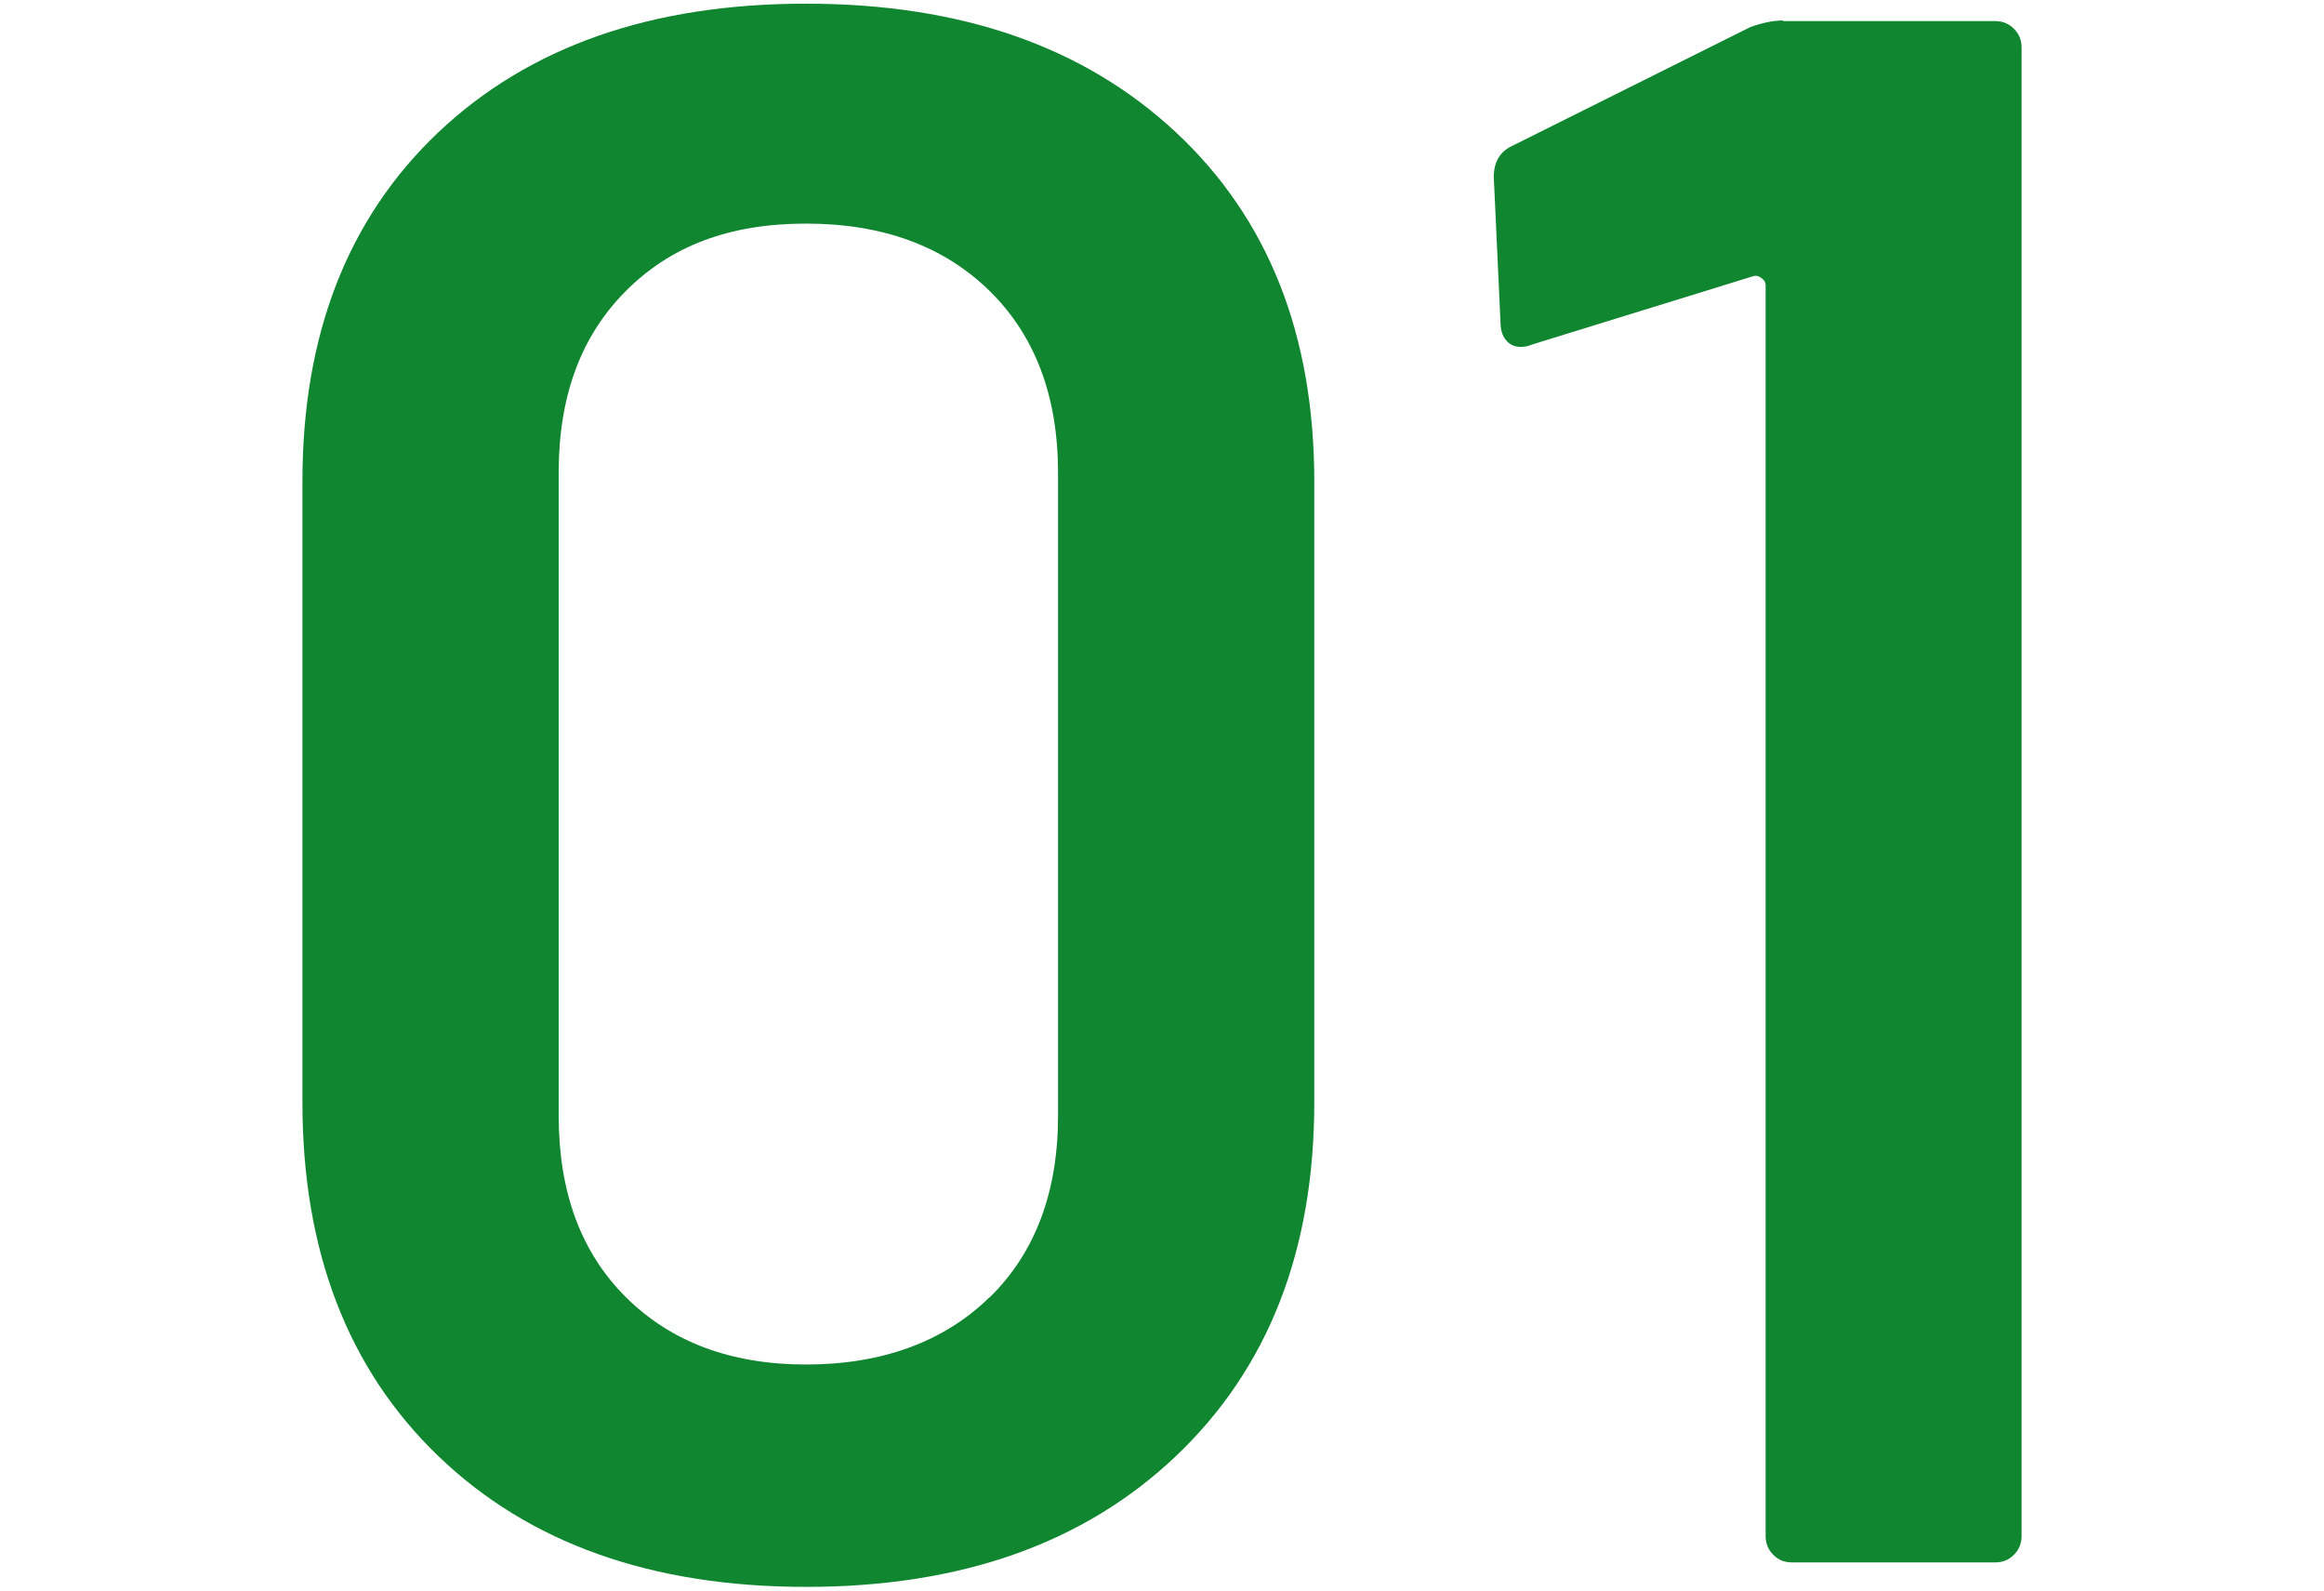
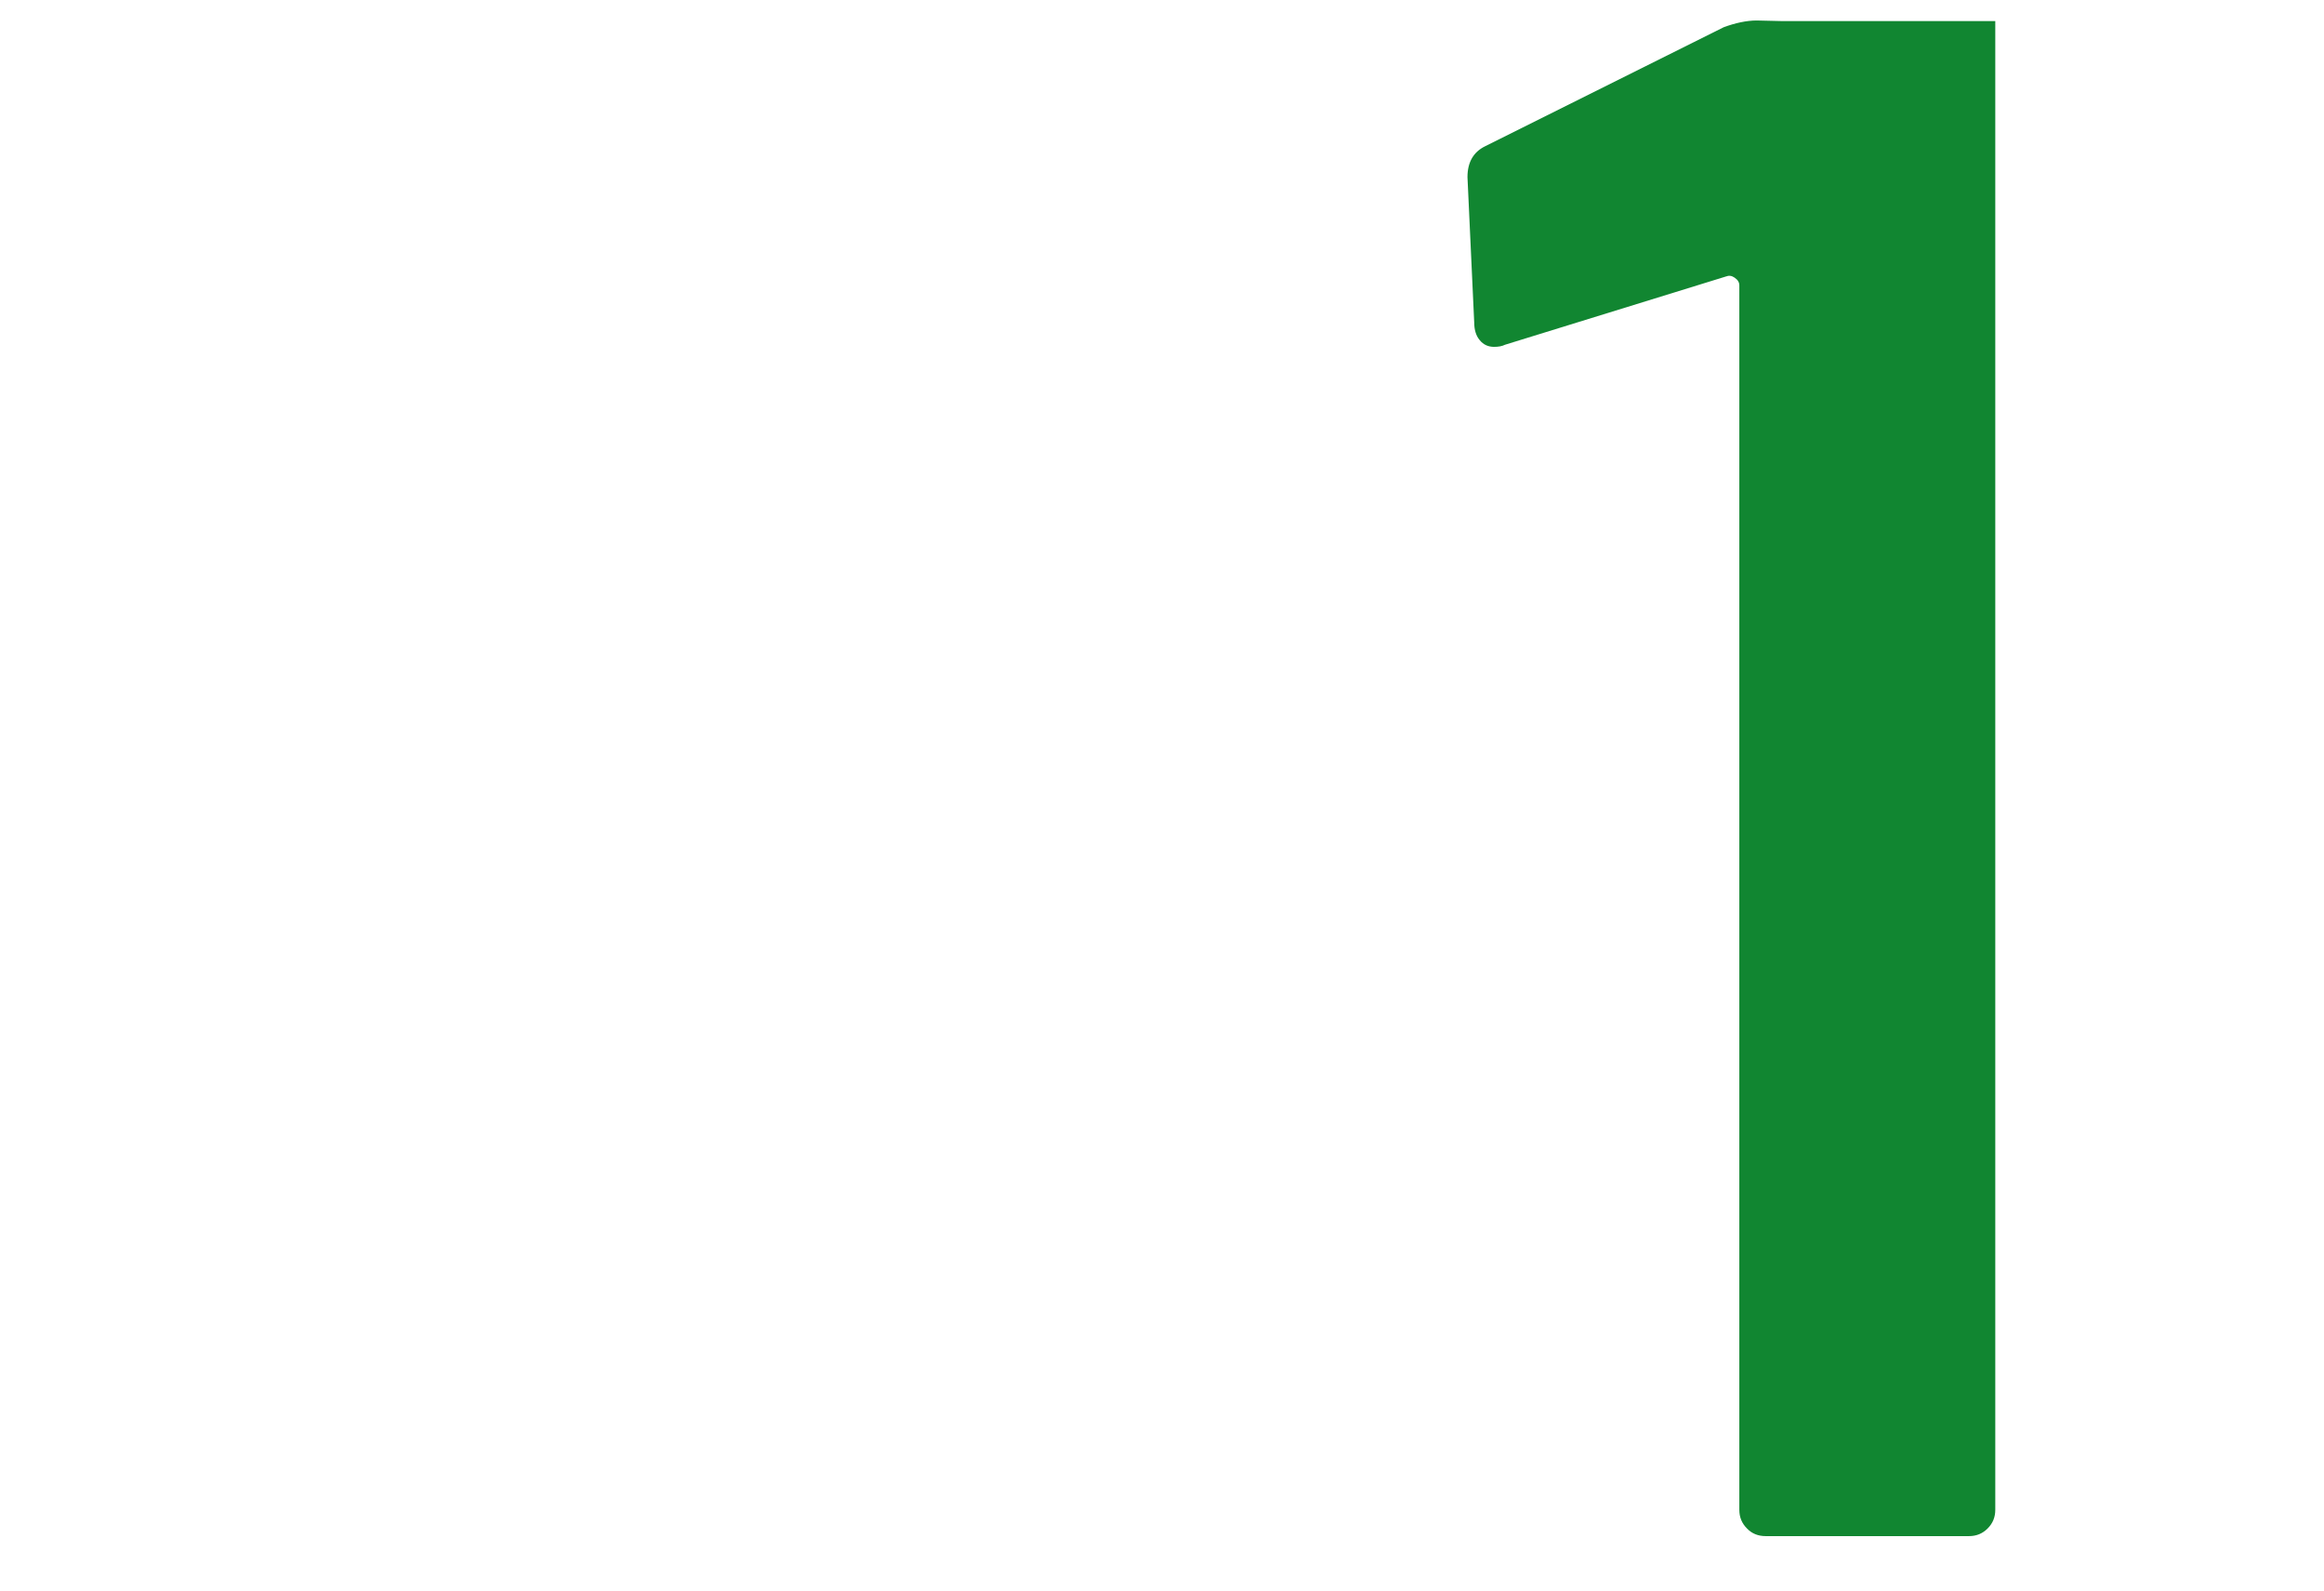
<svg xmlns="http://www.w3.org/2000/svg" id="_レイヤー_1" data-name=" レイヤー 1" width="76" height="52" viewBox="0 0 76 52">
  <defs>
    <style>
      .cls-1 {
        fill: #118631;
        stroke-width: 0px;
      }
    </style>
  </defs>
-   <path class="cls-1" d="m14.33,47.6c-2.96-2.85-4.44-6.71-4.44-11.56V15.74c0-4.8,1.48-8.6,4.44-11.41C17.3,1.52,21.3.12,26.36.12s9.09,1.4,12.1,4.21c3.01,2.81,4.52,6.61,4.52,11.41v20.3c0,4.85-1.51,8.7-4.52,11.56-3.01,2.86-7.04,4.28-12.1,4.28s-9.07-1.43-12.03-4.28h0Zm18.03-5.18c1.49-1.46,2.24-3.44,2.24-5.94V15.45c0-2.49-.75-4.48-2.24-5.94-1.49-1.46-3.49-2.2-6-2.2s-4.42.73-5.89,2.2c-1.47,1.47-2.2,3.44-2.2,5.94v21.02c0,2.5.73,4.48,2.2,5.94,1.47,1.46,3.43,2.2,5.89,2.2s4.5-.73,6-2.2Z" />
-   <path class="cls-1" d="m58.31.69h6.94c.24,0,.44.08.61.25.17.17.25.37.25.61v48.67c0,.24-.08.44-.25.61s-.37.25-.61.25h-6.65c-.24,0-.45-.08-.61-.25-.17-.17-.25-.37-.25-.61V9.33c0-.1-.05-.18-.15-.25s-.19-.08-.29-.04l-7.22,2.23c-.1.05-.22.07-.36.07-.19,0-.35-.07-.47-.22-.12-.14-.18-.34-.18-.58l-.22-4.75c0-.48.19-.82.58-1.01l7.8-3.89c.38-.14.75-.22,1.08-.22h0Z" />
+   <path class="cls-1" d="m58.31.69h6.94v48.67c0,.24-.08.44-.25.61s-.37.25-.61.25h-6.65c-.24,0-.45-.08-.61-.25-.17-.17-.25-.37-.25-.61V9.33c0-.1-.05-.18-.15-.25s-.19-.08-.29-.04l-7.22,2.23c-.1.05-.22.07-.36.07-.19,0-.35-.07-.47-.22-.12-.14-.18-.34-.18-.58l-.22-4.75c0-.48.19-.82.58-1.01l7.8-3.89c.38-.14.75-.22,1.08-.22h0Z" />
</svg>